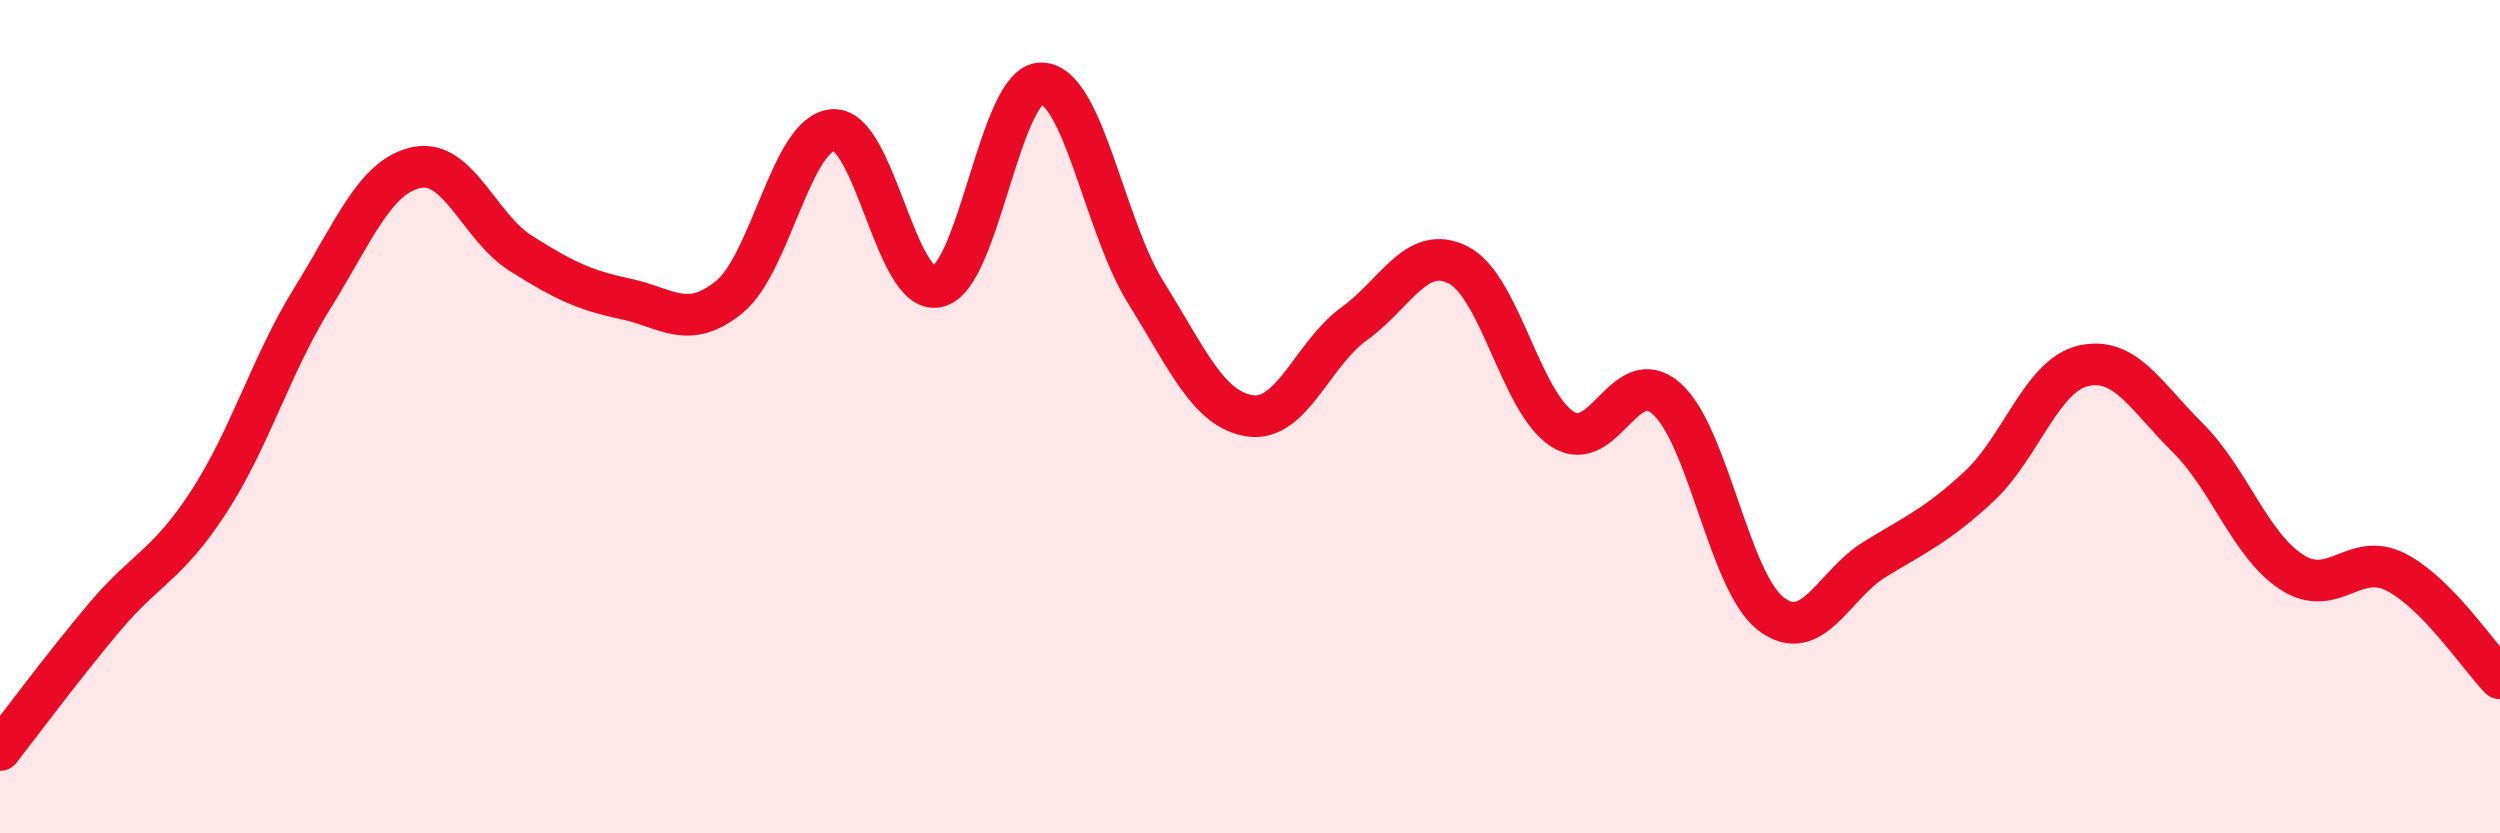
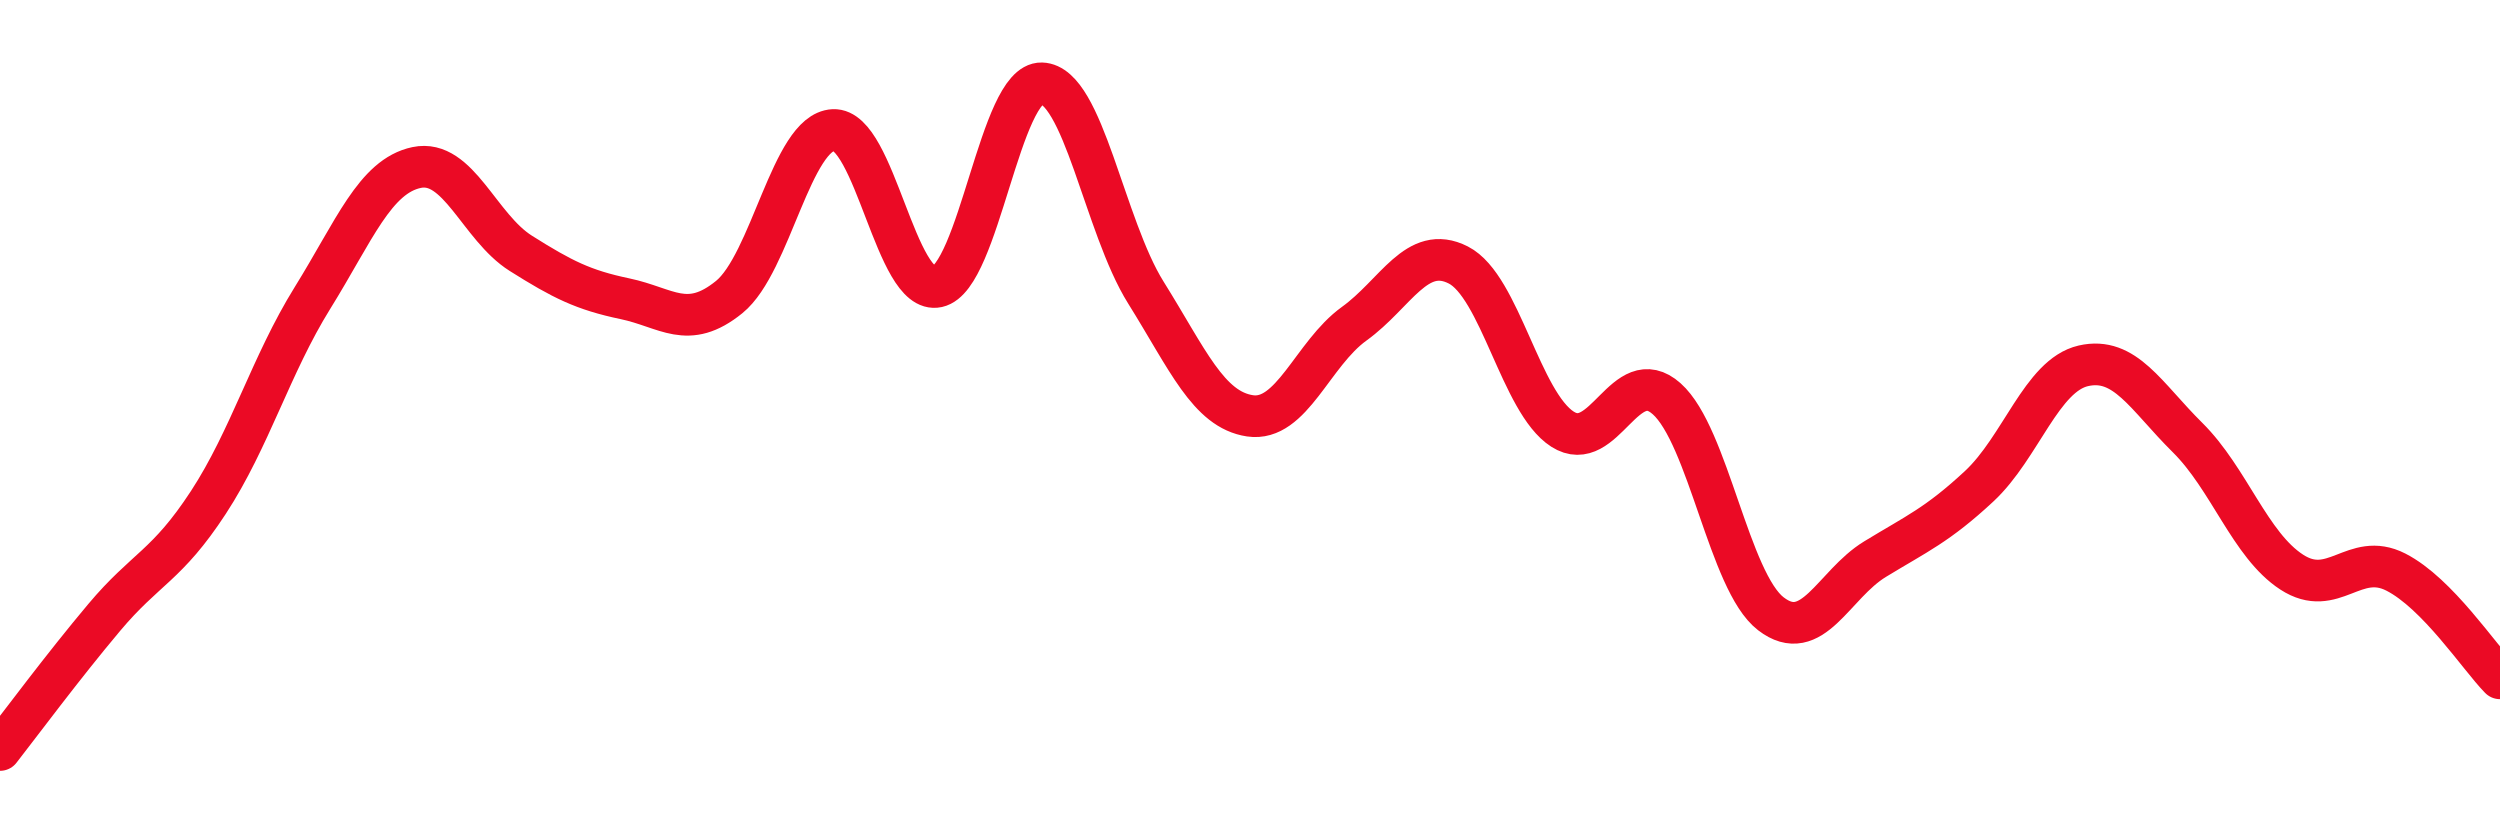
<svg xmlns="http://www.w3.org/2000/svg" width="60" height="20" viewBox="0 0 60 20">
-   <path d="M 0,18 C 0.5,17.36 1.5,16.01 2.5,14.82 C 3.5,13.63 4,13.59 5,12.06 C 6,10.53 6.5,8.76 7.5,7.15 C 8.5,5.54 9,4.23 10,4.02 C 11,3.81 11.5,5.45 12.5,6.08 C 13.5,6.71 14,6.96 15,7.17 C 16,7.38 16.5,7.94 17.5,7.13 C 18.5,6.32 19,3.17 20,3.12 C 21,3.07 21.5,7.1 22.5,6.88 C 23.5,6.66 24,1.97 25,2 C 26,2.03 26.5,5.42 27.5,7.02 C 28.5,8.62 29,9.83 30,9.98 C 31,10.13 31.5,8.49 32.5,7.77 C 33.5,7.05 34,5.85 35,6.36 C 36,6.87 36.5,9.66 37.5,10.3 C 38.5,10.94 39,8.68 40,9.57 C 41,10.46 41.5,13.96 42.5,14.73 C 43.5,15.5 44,14.03 45,13.42 C 46,12.81 46.5,12.6 47.5,11.67 C 48.5,10.74 49,9.01 50,8.78 C 51,8.55 51.5,9.51 52.5,10.5 C 53.5,11.49 54,13.08 55,13.73 C 56,14.38 56.5,13.22 57.5,13.73 C 58.5,14.24 59.5,15.77 60,16.28L60 20L0 20Z" fill="#EB0A25" opacity="0.1" stroke-linecap="round" stroke-linejoin="round" />
  <path d="M 0,18 C 0.5,17.36 1.5,16.01 2.5,14.82 C 3.5,13.63 4,13.59 5,12.06 C 6,10.53 6.5,8.76 7.5,7.15 C 8.5,5.54 9,4.23 10,4.02 C 11,3.81 11.5,5.45 12.5,6.08 C 13.5,6.71 14,6.96 15,7.17 C 16,7.38 16.5,7.94 17.5,7.13 C 18.5,6.32 19,3.17 20,3.12 C 21,3.07 21.5,7.1 22.5,6.88 C 23.5,6.66 24,1.97 25,2 C 26,2.03 26.5,5.42 27.5,7.02 C 28.5,8.62 29,9.83 30,9.98 C 31,10.13 31.5,8.49 32.5,7.77 C 33.5,7.05 34,5.85 35,6.36 C 36,6.87 36.5,9.66 37.5,10.3 C 38.5,10.94 39,8.68 40,9.57 C 41,10.46 41.5,13.96 42.5,14.73 C 43.5,15.5 44,14.03 45,13.42 C 46,12.81 46.5,12.6 47.5,11.67 C 48.5,10.74 49,9.01 50,8.78 C 51,8.55 51.5,9.51 52.5,10.5 C 53.5,11.49 54,13.08 55,13.73 C 56,14.38 56.5,13.22 57.5,13.73 C 58.5,14.24 59.5,15.77 60,16.28" stroke="#EB0A25" stroke-width="1" fill="none" stroke-linecap="round" stroke-linejoin="round" />
</svg>